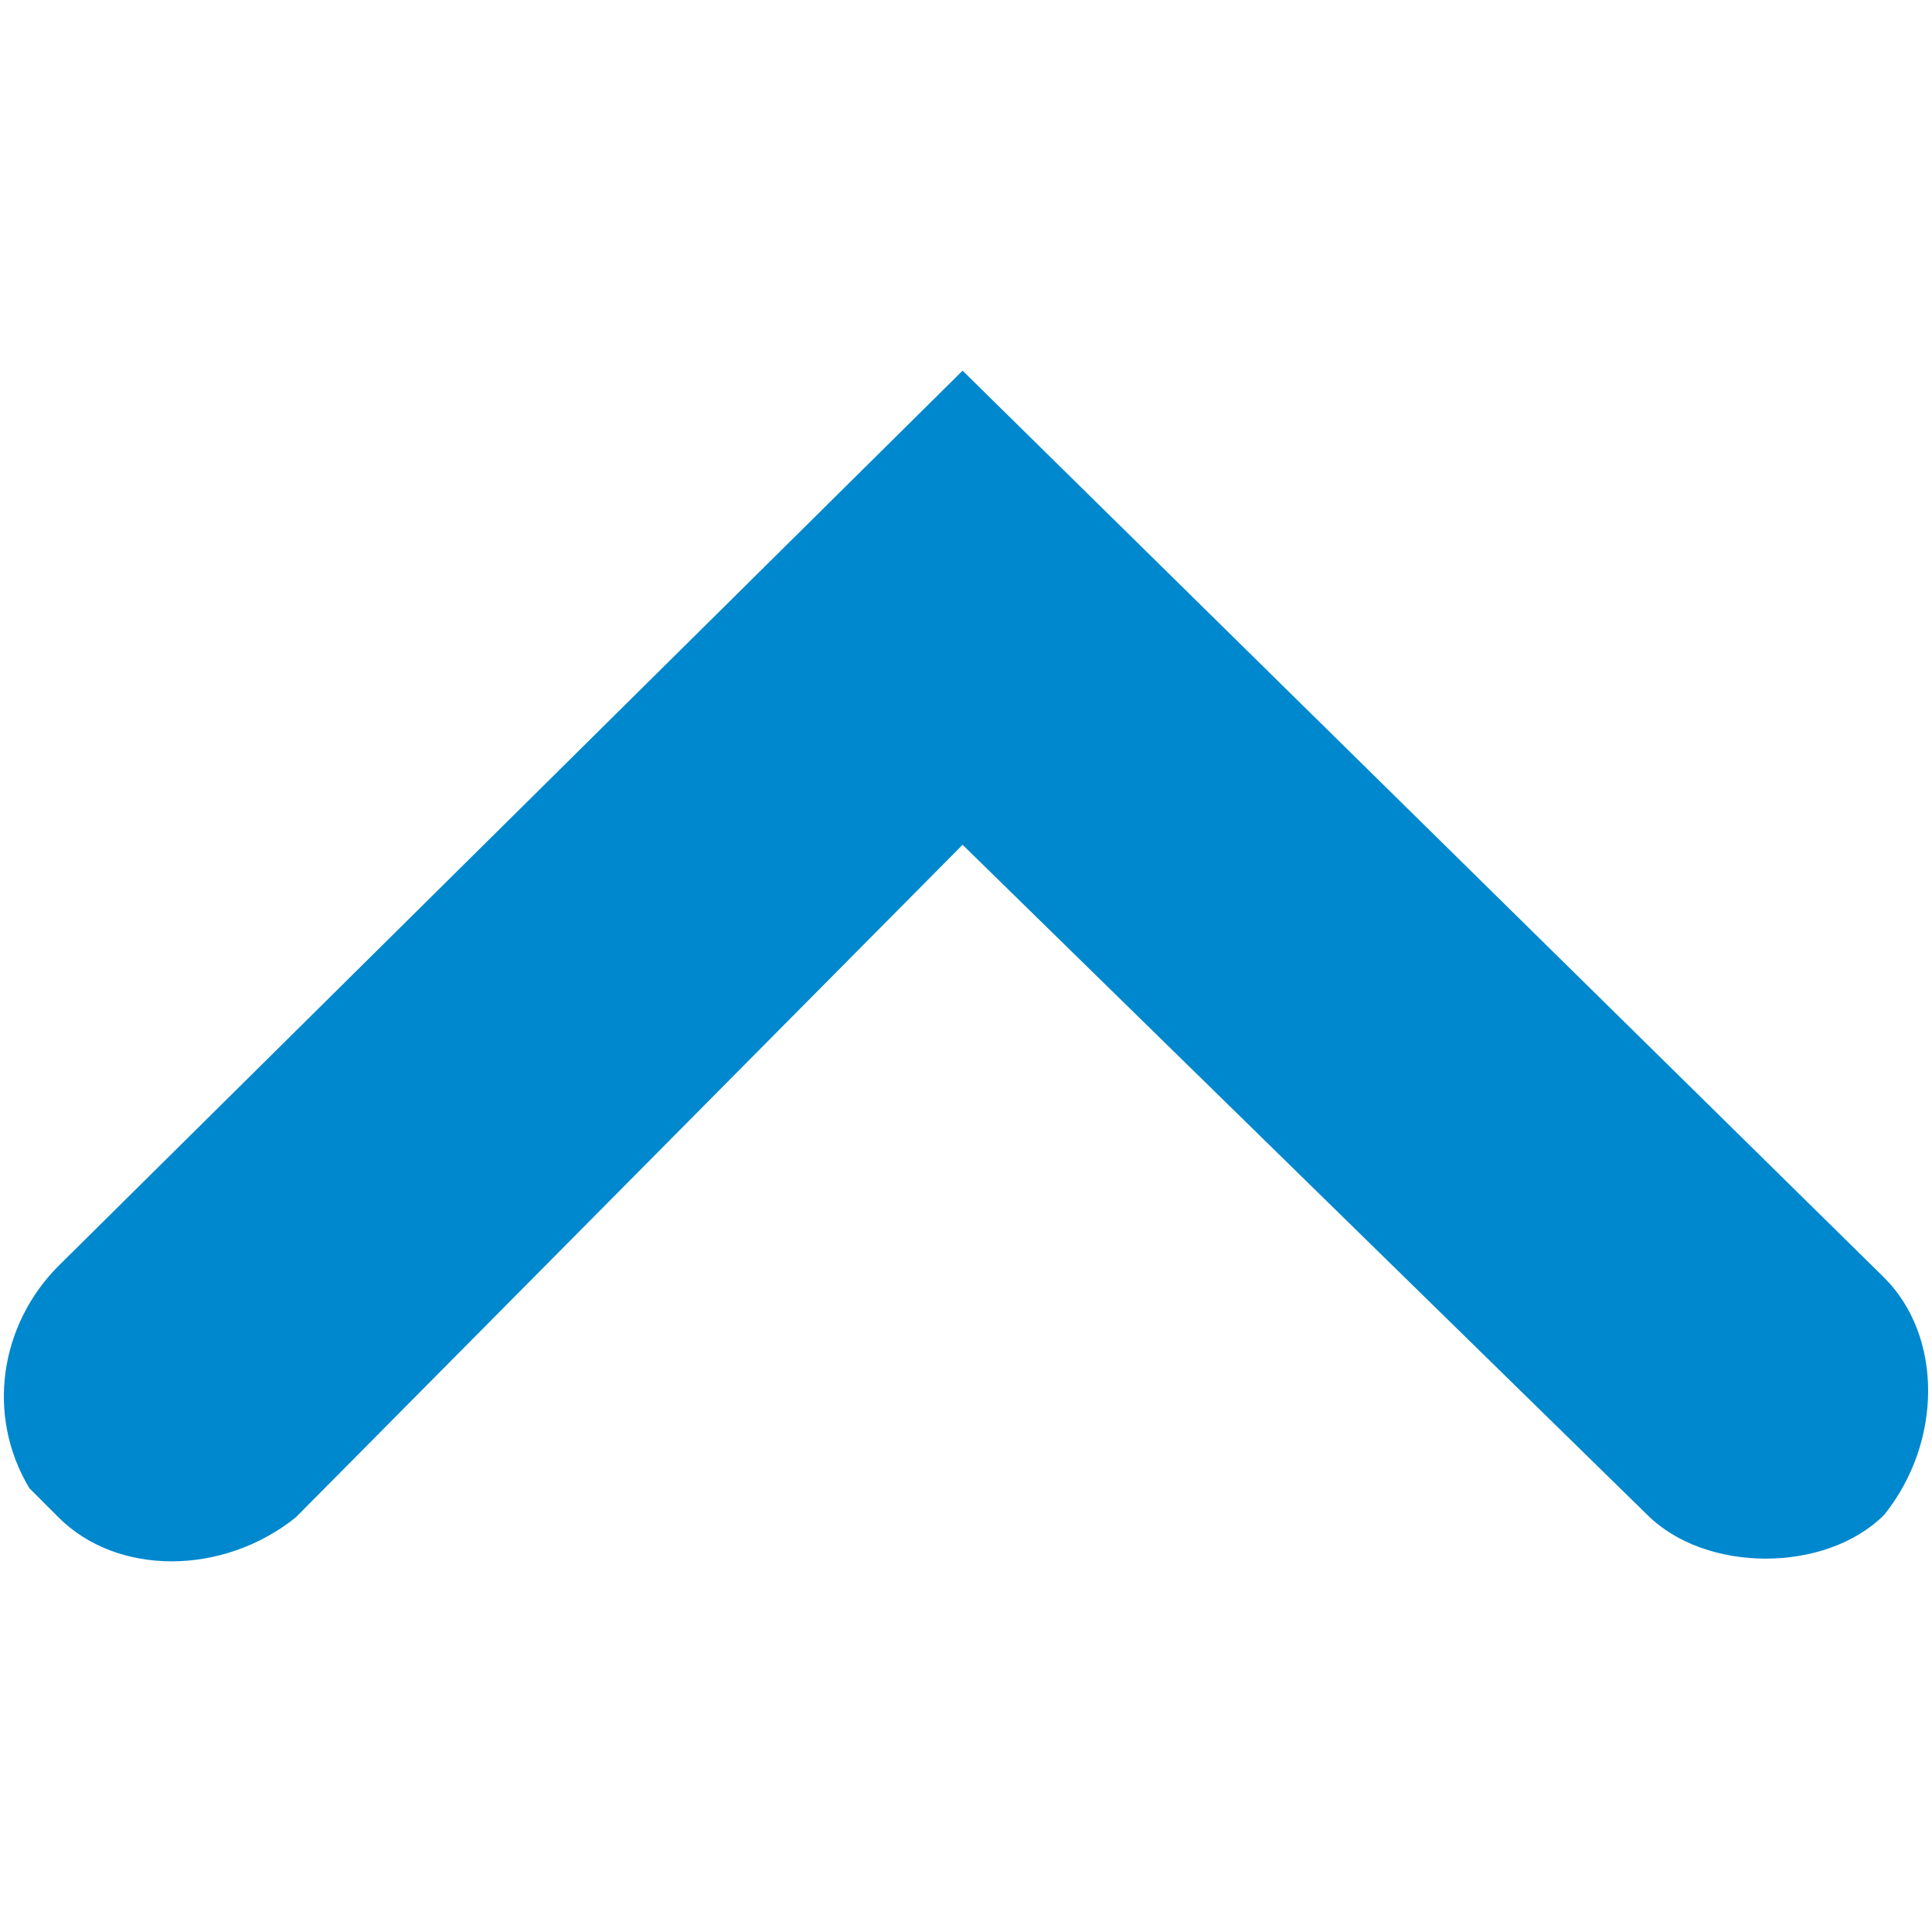
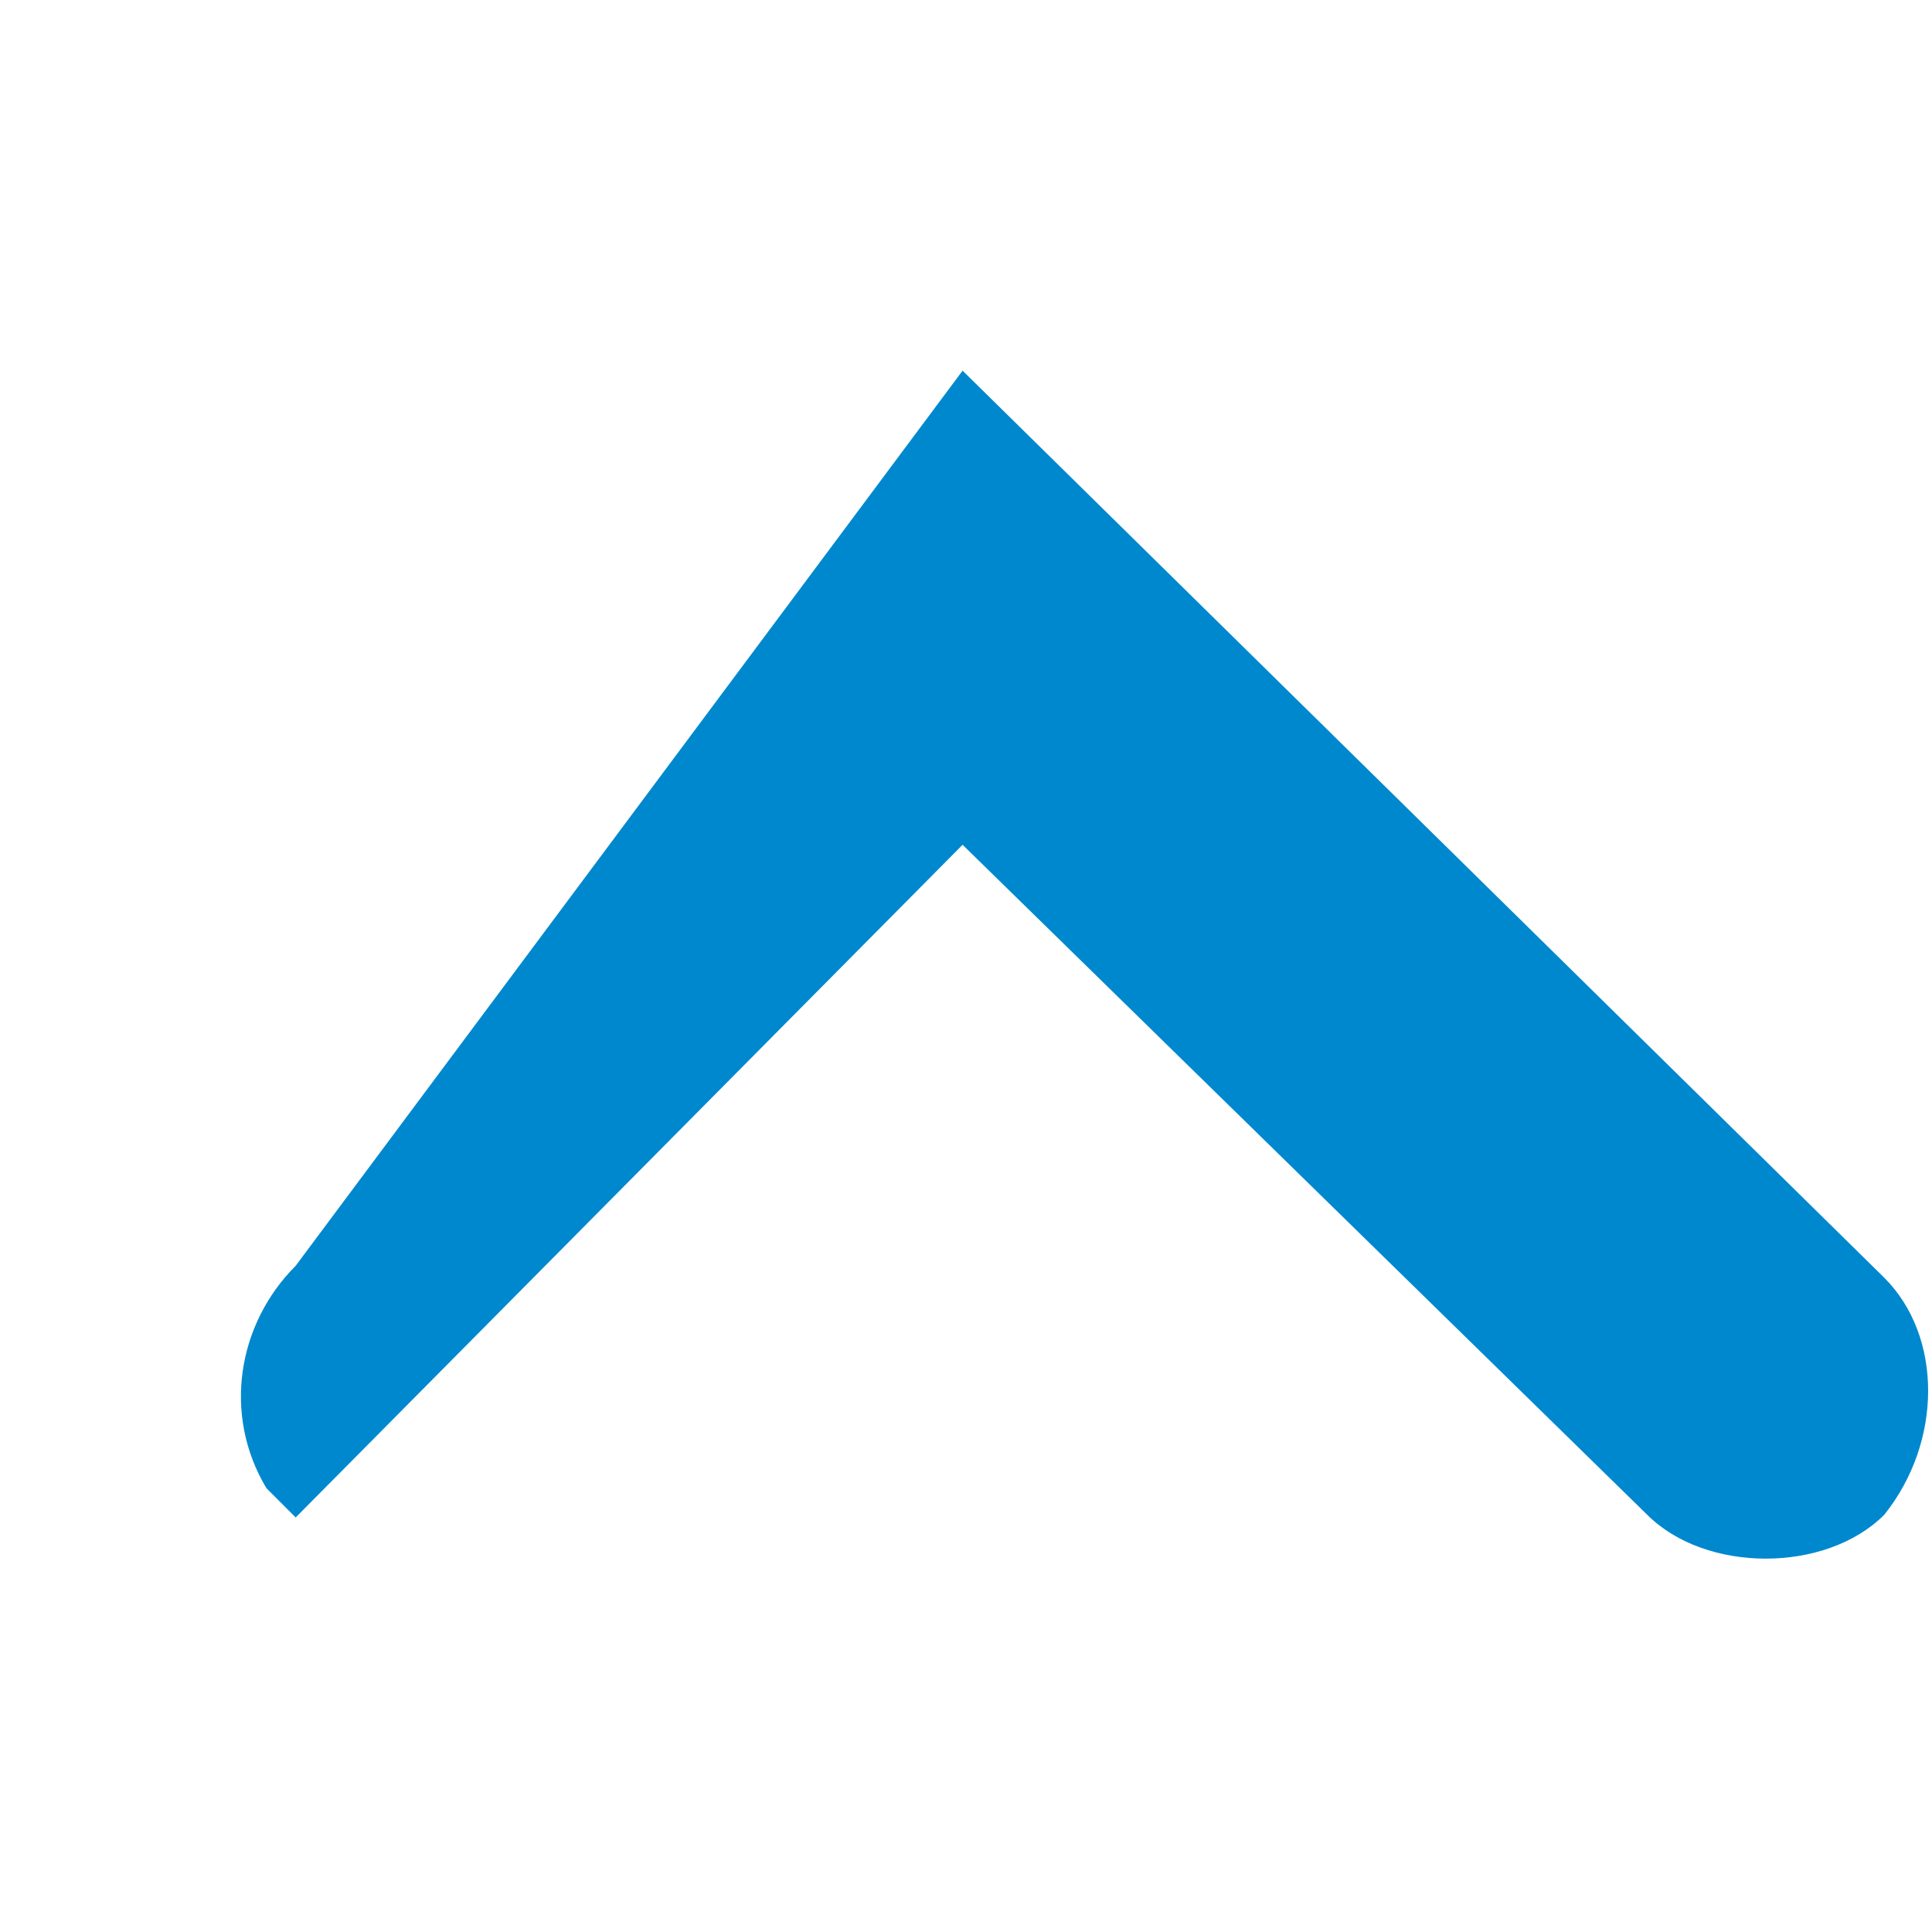
<svg viewBox="0 0 500 500">
-   <path d="M249.118,95.927,487.646,330.671c15.138,15.138,15.138,42.427,0,61.35-15.138,15.138-46.212,15.138-61.35,0L249.118,218.628,76.521,392.719c-18.923,15.138-46.212,15.138-61.35,0l-7.569-7.569c-11.354-18.923-7.569-42.427,7.569-57.566L249.118,95.927Z" fill="#0088ce" />
+   <path d="M249.118,95.927,487.646,330.671c15.138,15.138,15.138,42.427,0,61.35-15.138,15.138-46.212,15.138-61.35,0L249.118,218.628,76.521,392.719l-7.569-7.569c-11.354-18.923-7.569-42.427,7.569-57.566L249.118,95.927Z" fill="#0088ce" />
</svg>